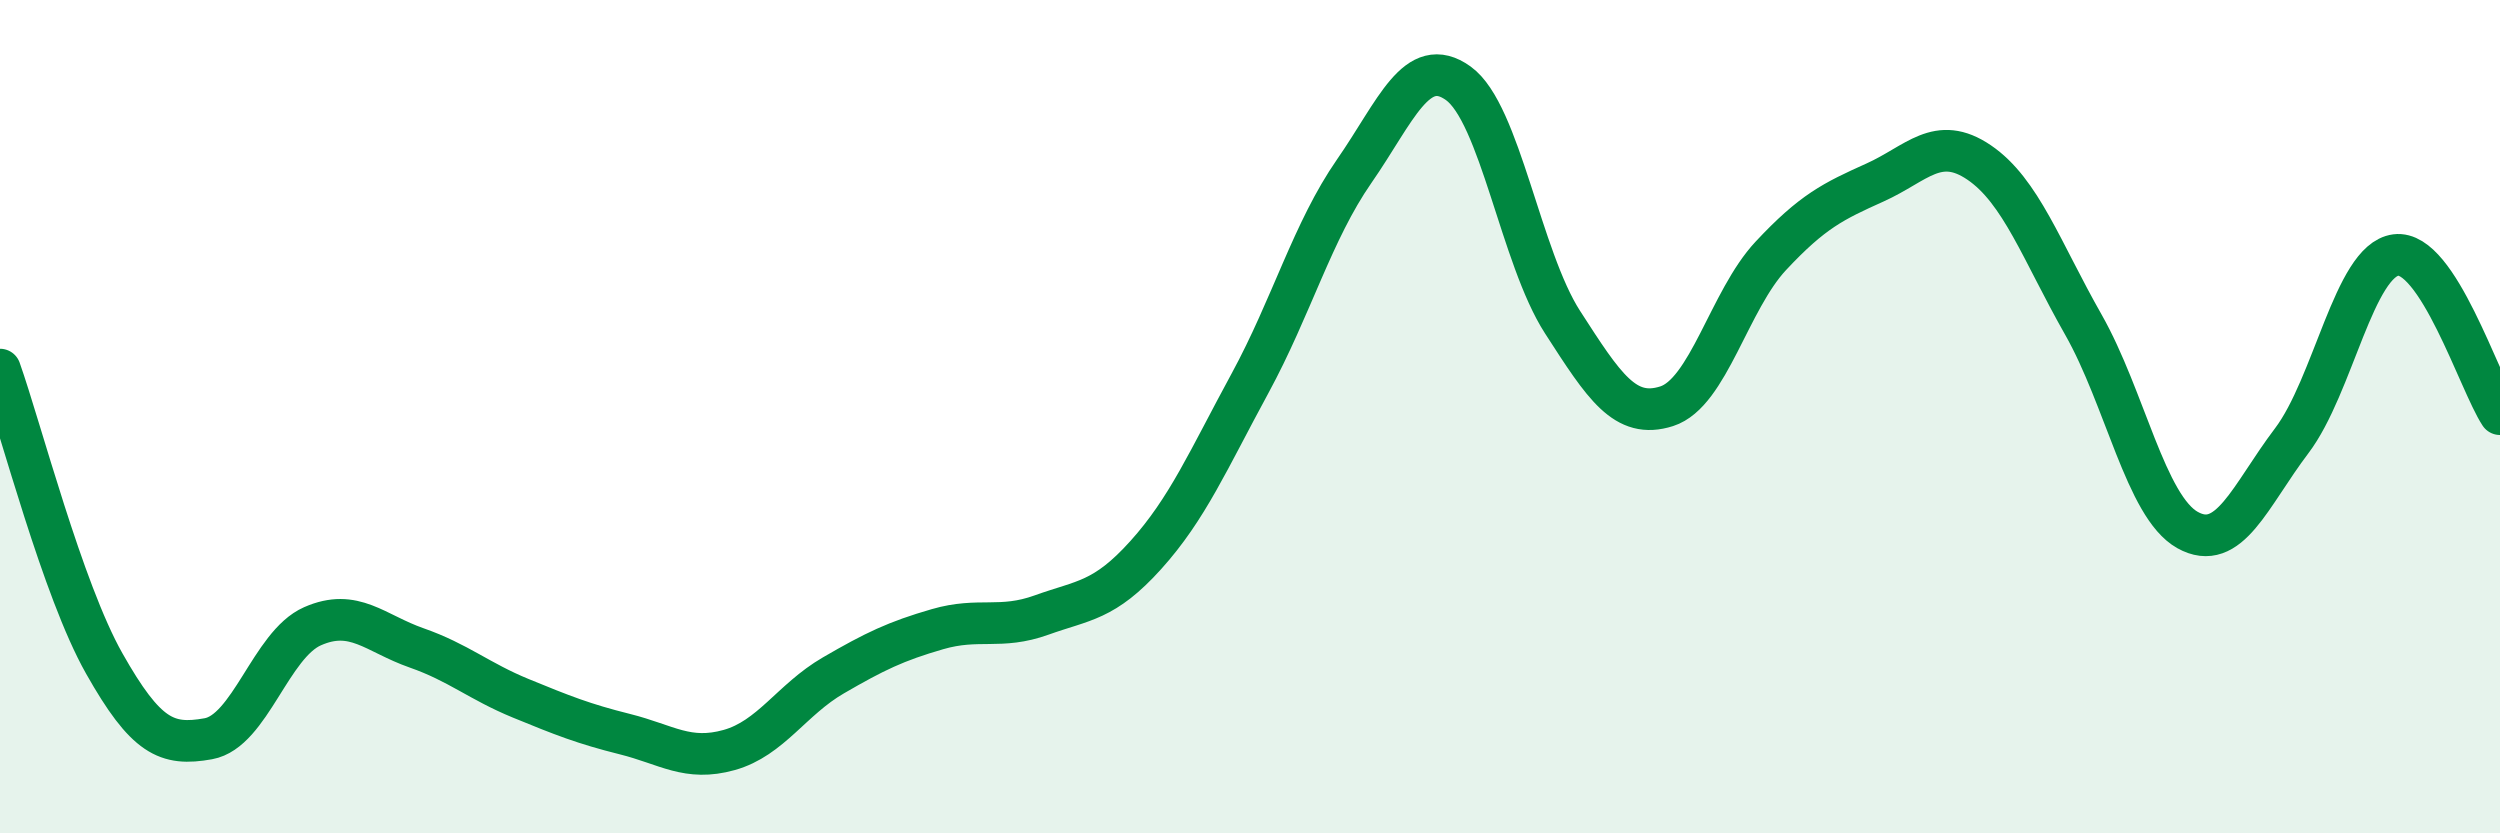
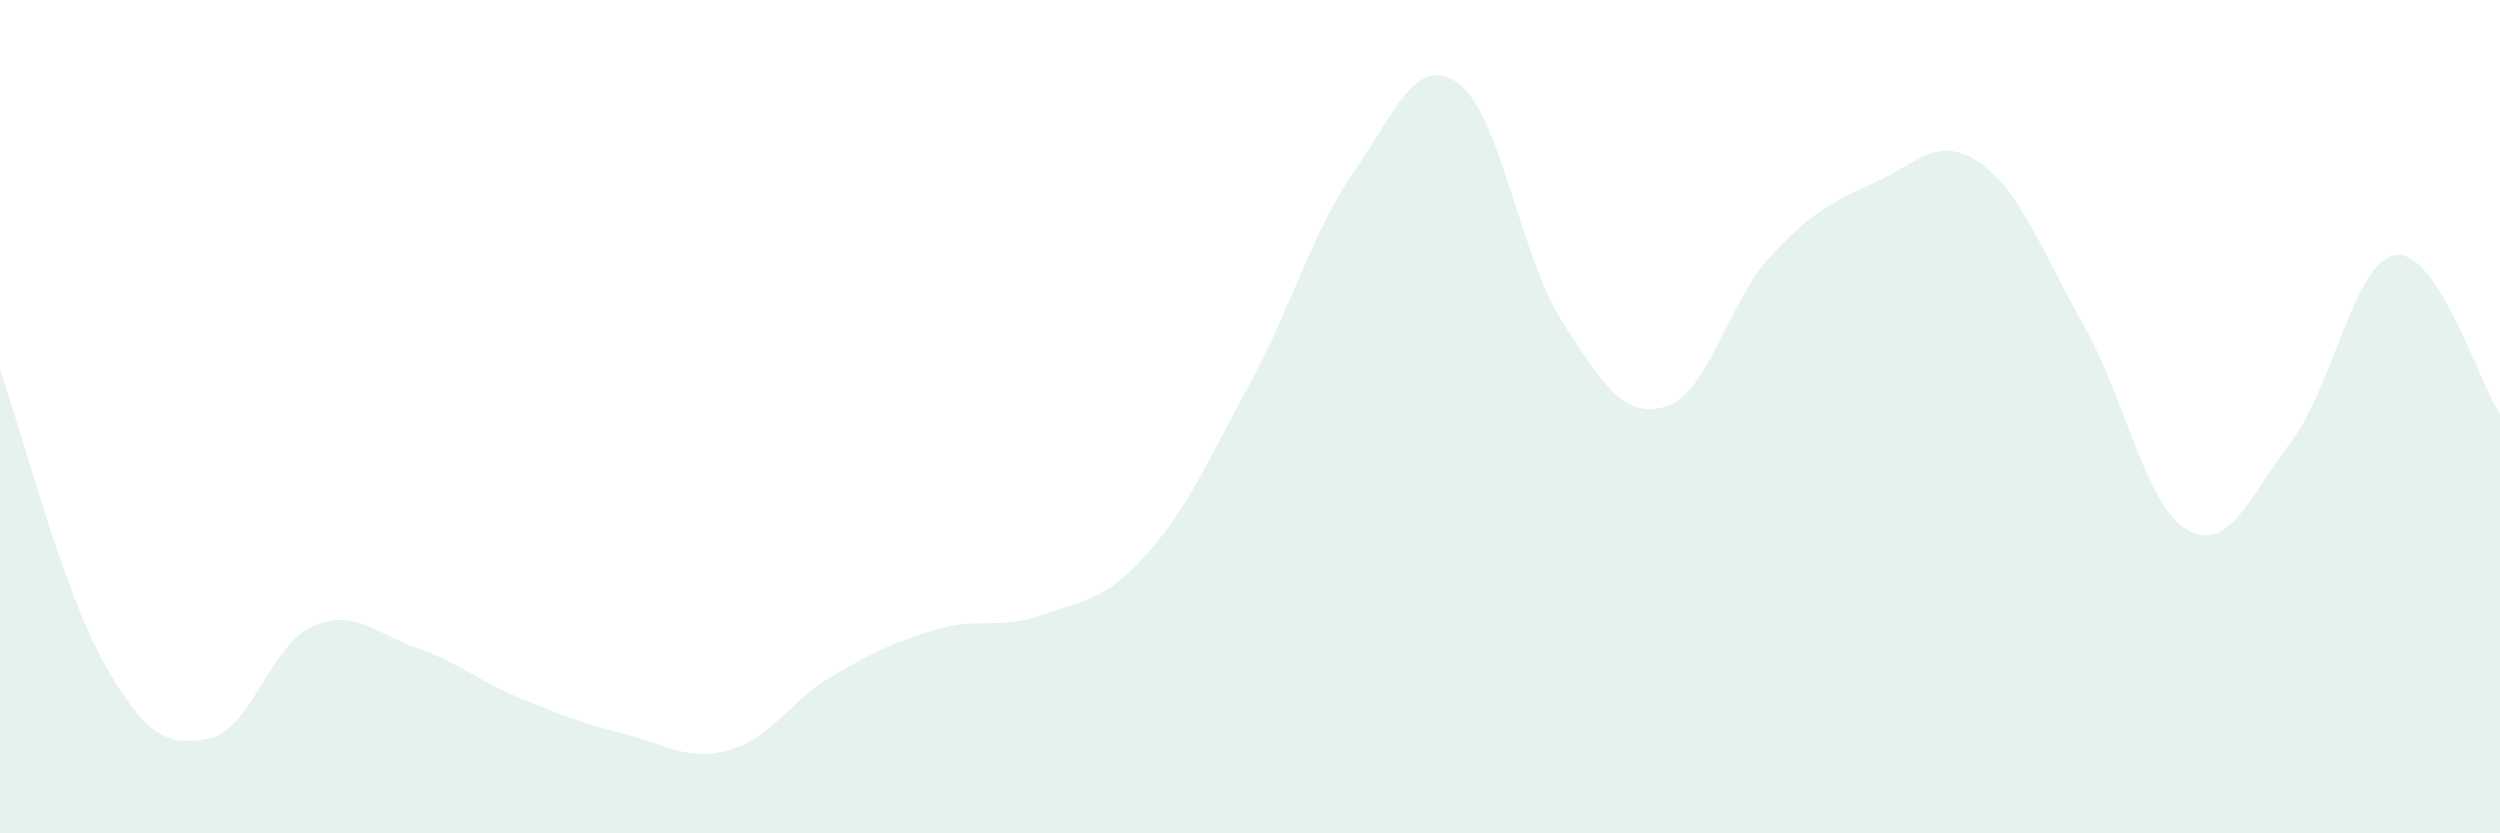
<svg xmlns="http://www.w3.org/2000/svg" width="60" height="20" viewBox="0 0 60 20">
  <path d="M 0,8.87 C 0.5,10.28 1.5,14.15 2.5,15.92 C 3.5,17.69 4,17.91 5,17.73 C 6,17.55 6.5,15.47 7.5,15.03 C 8.5,14.59 9,15.2 10,15.55 C 11,15.9 11.5,16.35 12.5,16.76 C 13.5,17.17 14,17.37 15,17.62 C 16,17.87 16.5,18.28 17.5,18 C 18.5,17.72 19,16.79 20,16.21 C 21,15.63 21.5,15.39 22.5,15.1 C 23.5,14.81 24,15.12 25,14.76 C 26,14.4 26.5,14.43 27.5,13.32 C 28.5,12.21 29,11.04 30,9.2 C 31,7.36 31.5,5.55 32.5,4.11 C 33.5,2.67 34,1.28 35,2 C 36,2.72 36.5,6.18 37.5,7.73 C 38.5,9.28 39,10.07 40,9.75 C 41,9.43 41.5,7.21 42.5,6.14 C 43.5,5.07 44,4.83 45,4.38 C 46,3.93 46.5,3.22 47.5,3.9 C 48.5,4.58 49,6.03 50,7.79 C 51,9.55 51.5,12.16 52.5,12.72 C 53.5,13.28 54,11.9 55,10.58 C 56,9.26 56.5,6.25 57.5,6.12 C 58.5,5.99 59.5,9.18 60,9.94L60 20L0 20Z" fill="#008740" opacity="0.1" stroke-linecap="round" stroke-linejoin="round" />
-   <path d="M 0,8.87 C 0.5,10.28 1.5,14.15 2.5,15.92 C 3.5,17.69 4,17.91 5,17.73 C 6,17.55 6.5,15.47 7.5,15.03 C 8.5,14.59 9,15.2 10,15.55 C 11,15.9 11.5,16.35 12.5,16.76 C 13.5,17.17 14,17.37 15,17.62 C 16,17.87 16.5,18.28 17.5,18 C 18.5,17.72 19,16.79 20,16.21 C 21,15.63 21.5,15.39 22.5,15.1 C 23.5,14.81 24,15.12 25,14.76 C 26,14.4 26.5,14.43 27.5,13.32 C 28.5,12.21 29,11.04 30,9.2 C 31,7.36 31.5,5.55 32.5,4.11 C 33.5,2.67 34,1.28 35,2 C 36,2.72 36.5,6.18 37.5,7.73 C 38.5,9.28 39,10.07 40,9.75 C 41,9.43 41.5,7.21 42.5,6.14 C 43.5,5.07 44,4.83 45,4.38 C 46,3.93 46.5,3.22 47.5,3.9 C 48.5,4.58 49,6.03 50,7.79 C 51,9.55 51.5,12.16 52.5,12.72 C 53.5,13.28 54,11.9 55,10.58 C 56,9.26 56.5,6.25 57.5,6.12 C 58.5,5.99 59.5,9.18 60,9.94" stroke="#008740" stroke-width="1" fill="none" stroke-linecap="round" stroke-linejoin="round" />
</svg>